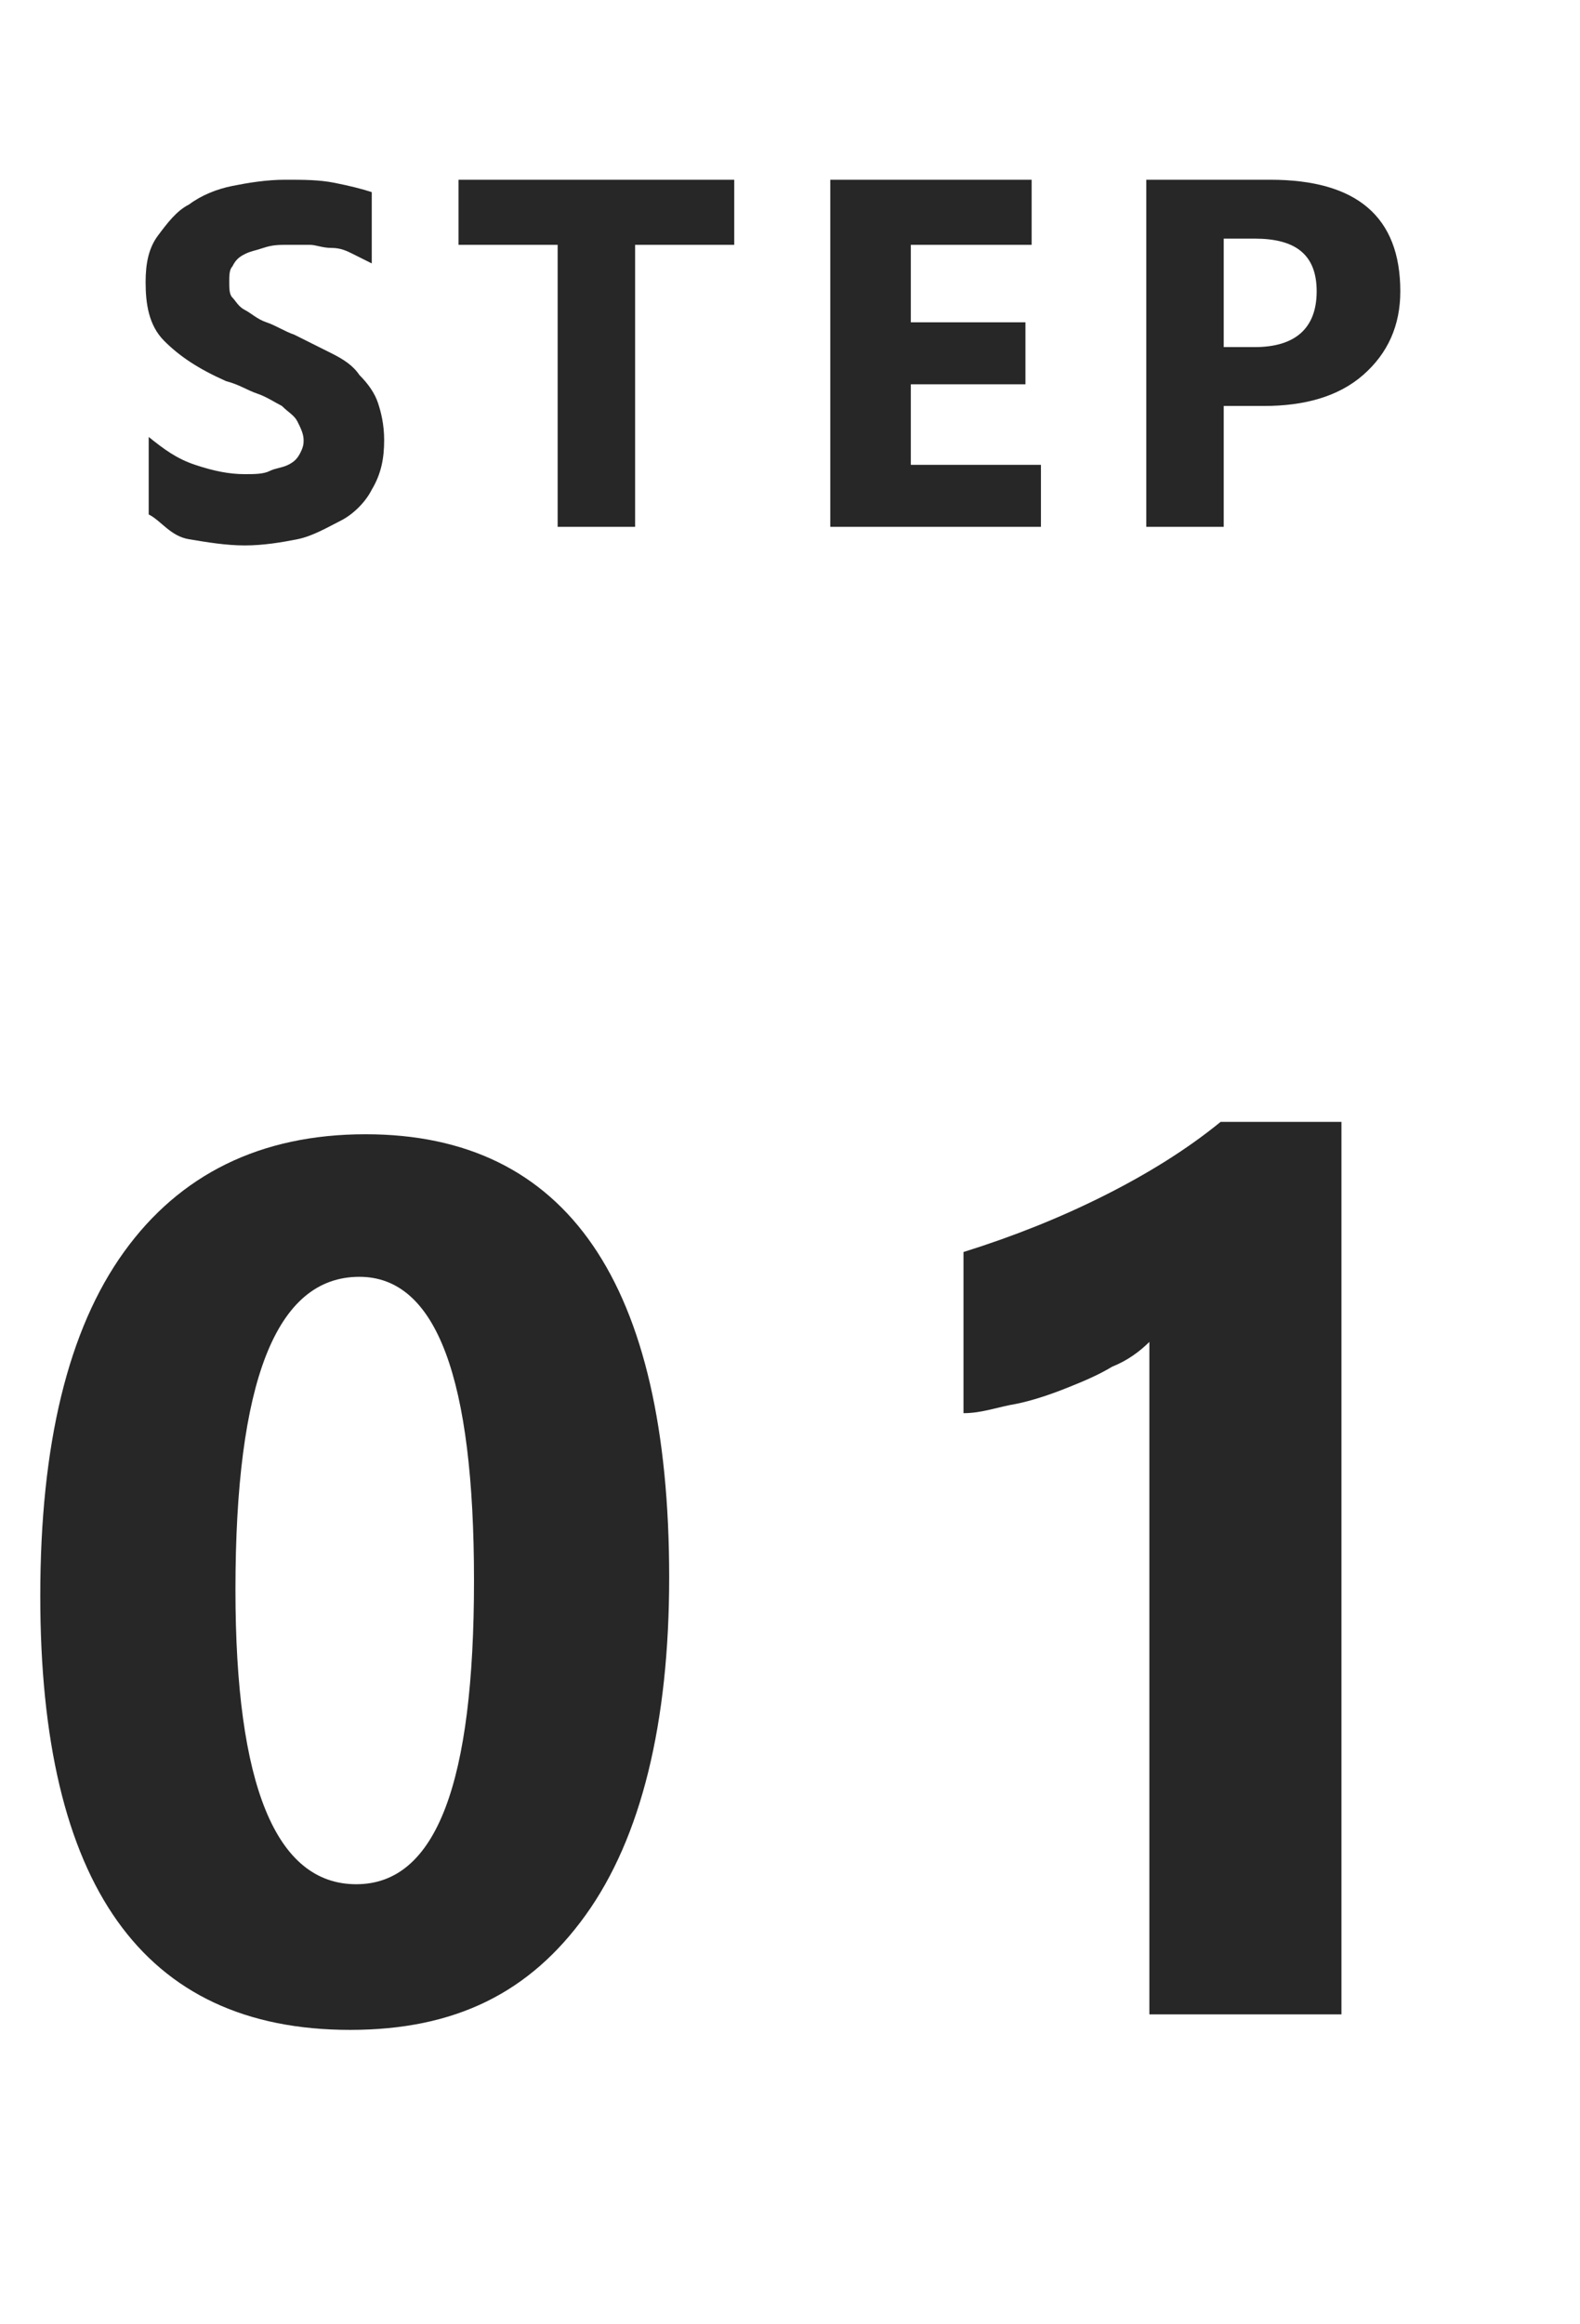
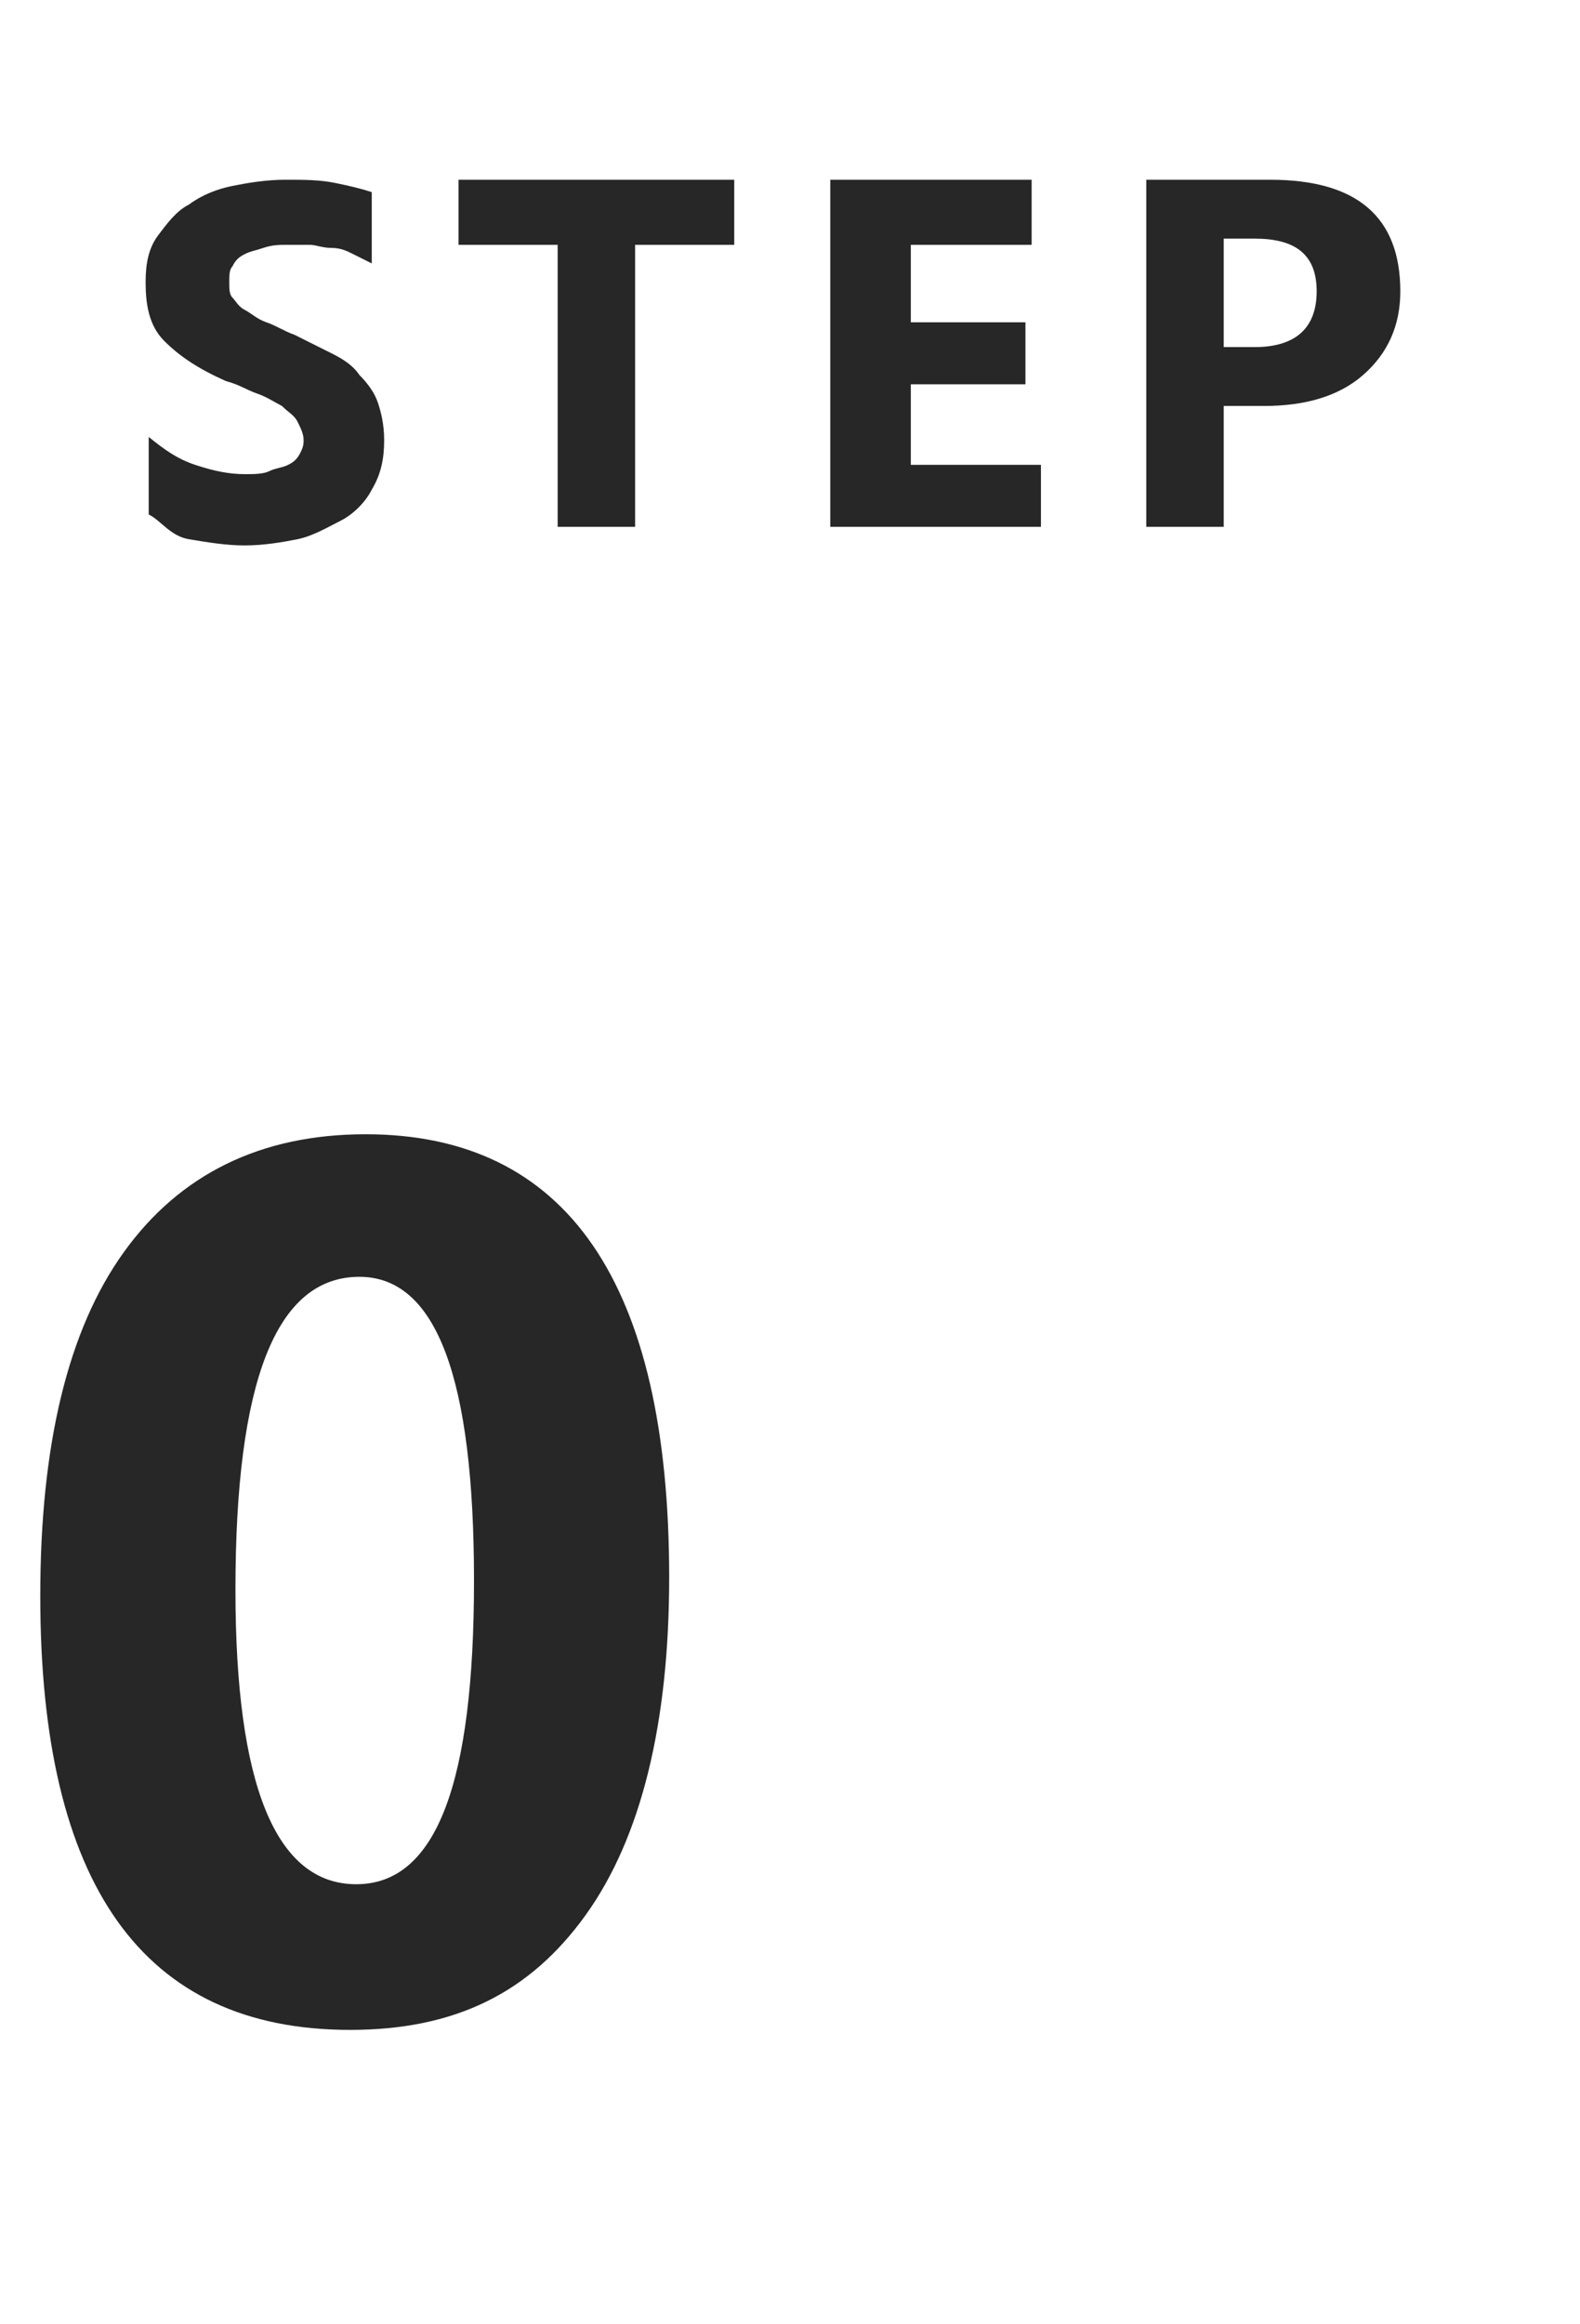
<svg xmlns="http://www.w3.org/2000/svg" version="1.1" id="圖層_1" x="0px" y="0px" viewBox="0 0 51 75" style="enable-background:new 0 0 51 75;" xml:space="preserve">
  <style type="text/css">
	.st0{fill:none;}
	.st1{enable-background:new    ;}
	.st2{fill:#272727;}
</style>
  <g id="step1" transform="translate(15636 1820)">
    <rect id="Rectangle_826" x="-15636" y="-1820" class="st0" width="50" height="75" />
    <g id="Group_2694">
      <g class="st1">
        <path class="st2" d="M-15631.2-1803.4v-2.5c0.5,0.4,0.9,0.7,1.5,0.9s1.1,0.3,1.6,0.3c0.3,0,0.6,0,0.8-0.1     c0.2-0.1,0.4-0.1,0.6-0.2c0.2-0.1,0.3-0.2,0.4-0.4s0.1-0.3,0.1-0.4c0-0.2-0.1-0.4-0.2-0.6s-0.3-0.3-0.5-0.5     c-0.2-0.1-0.5-0.3-0.8-0.4s-0.6-0.3-1-0.4c-0.9-0.4-1.5-0.8-2-1.3s-0.6-1.2-0.6-1.9c0-0.6,0.1-1.1,0.4-1.5s0.6-0.8,1-1     c0.4-0.3,0.9-0.5,1.4-0.6s1.1-0.2,1.7-0.2c0.6,0,1.1,0,1.6,0.1c0.5,0.1,0.9,0.2,1.2,0.3v2.3c-0.2-0.1-0.4-0.2-0.6-0.3     c-0.2-0.1-0.4-0.2-0.7-0.2s-0.5-0.1-0.7-0.1c-0.2,0-0.5,0-0.7,0c-0.3,0-0.5,0-0.8,0.1s-0.4,0.1-0.6,0.2c-0.2,0.1-0.3,0.2-0.4,0.4     c-0.1,0.1-0.1,0.3-0.1,0.5c0,0.2,0,0.4,0.1,0.5c0.1,0.1,0.2,0.3,0.4,0.4c0.2,0.1,0.4,0.3,0.7,0.4c0.3,0.1,0.6,0.3,0.9,0.4     c0.4,0.2,0.8,0.4,1.2,0.6c0.4,0.2,0.7,0.4,0.9,0.7c0.3,0.3,0.5,0.6,0.6,0.9c0.1,0.3,0.2,0.7,0.2,1.2c0,0.6-0.1,1.1-0.4,1.6     c-0.2,0.4-0.6,0.8-1,1s-0.9,0.5-1.4,0.6s-1.1,0.2-1.7,0.2c-0.6,0-1.2-0.1-1.8-0.2S-15630.8-1803.2-15631.2-1803.4z" />
        <path class="st2" d="M-15612.3-1812.1h-3.2v9.1h-2.5v-9.1h-3.2v-2.1h8.9V-1812.1z" />
        <path class="st2" d="M-15602.5-1803h-6.7v-11.2h6.5v2.1h-3.9v2.5h3.7v2h-3.7v2.6h4.2V-1803z" />
        <path class="st2" d="M-15596.5-1806.9v3.9h-2.5v-11.2h4c2.8,0,4.2,1.2,4.2,3.6c0,1.1-0.4,2-1.2,2.7s-1.9,1-3.2,1H-15596.5z      M-15596.5-1812.3v3.5h1c1.3,0,2-0.6,2-1.8c0-1.2-0.7-1.7-2-1.7H-15596.5z" />
      </g>
      <g class="st1">
        <path class="st2" d="M-15624.7-1754.5c-6.7,0-10-4.7-10-14c0-4.9,0.9-8.6,2.7-11.1c1.8-2.5,4.4-3.8,7.8-3.8     c6.5,0,9.8,4.8,9.8,14.3c0,4.7-0.9,8.4-2.7,10.9S-15621.3-1754.5-15624.7-1754.5z M-15624.4-1778.8c-2.7,0-4,3.4-4,10.1     c0,6.3,1.3,9.5,3.9,9.5c2.6,0,3.8-3.3,3.8-9.8S-15621.9-1778.8-15624.4-1778.8z" />
-         <path class="st2" d="M-15592.7-1783.6v28.6h-6.2v-21.7c-0.3,0.3-0.7,0.6-1.2,0.8c-0.5,0.3-1,0.5-1.5,0.7     c-0.5,0.2-1.1,0.4-1.6,0.5c-0.6,0.1-1.1,0.3-1.7,0.3v-5.2c1.6-0.5,3.1-1.1,4.5-1.8c1.4-0.7,2.7-1.5,3.8-2.4H-15592.7z" />
      </g>
    </g>
  </g>
</svg>